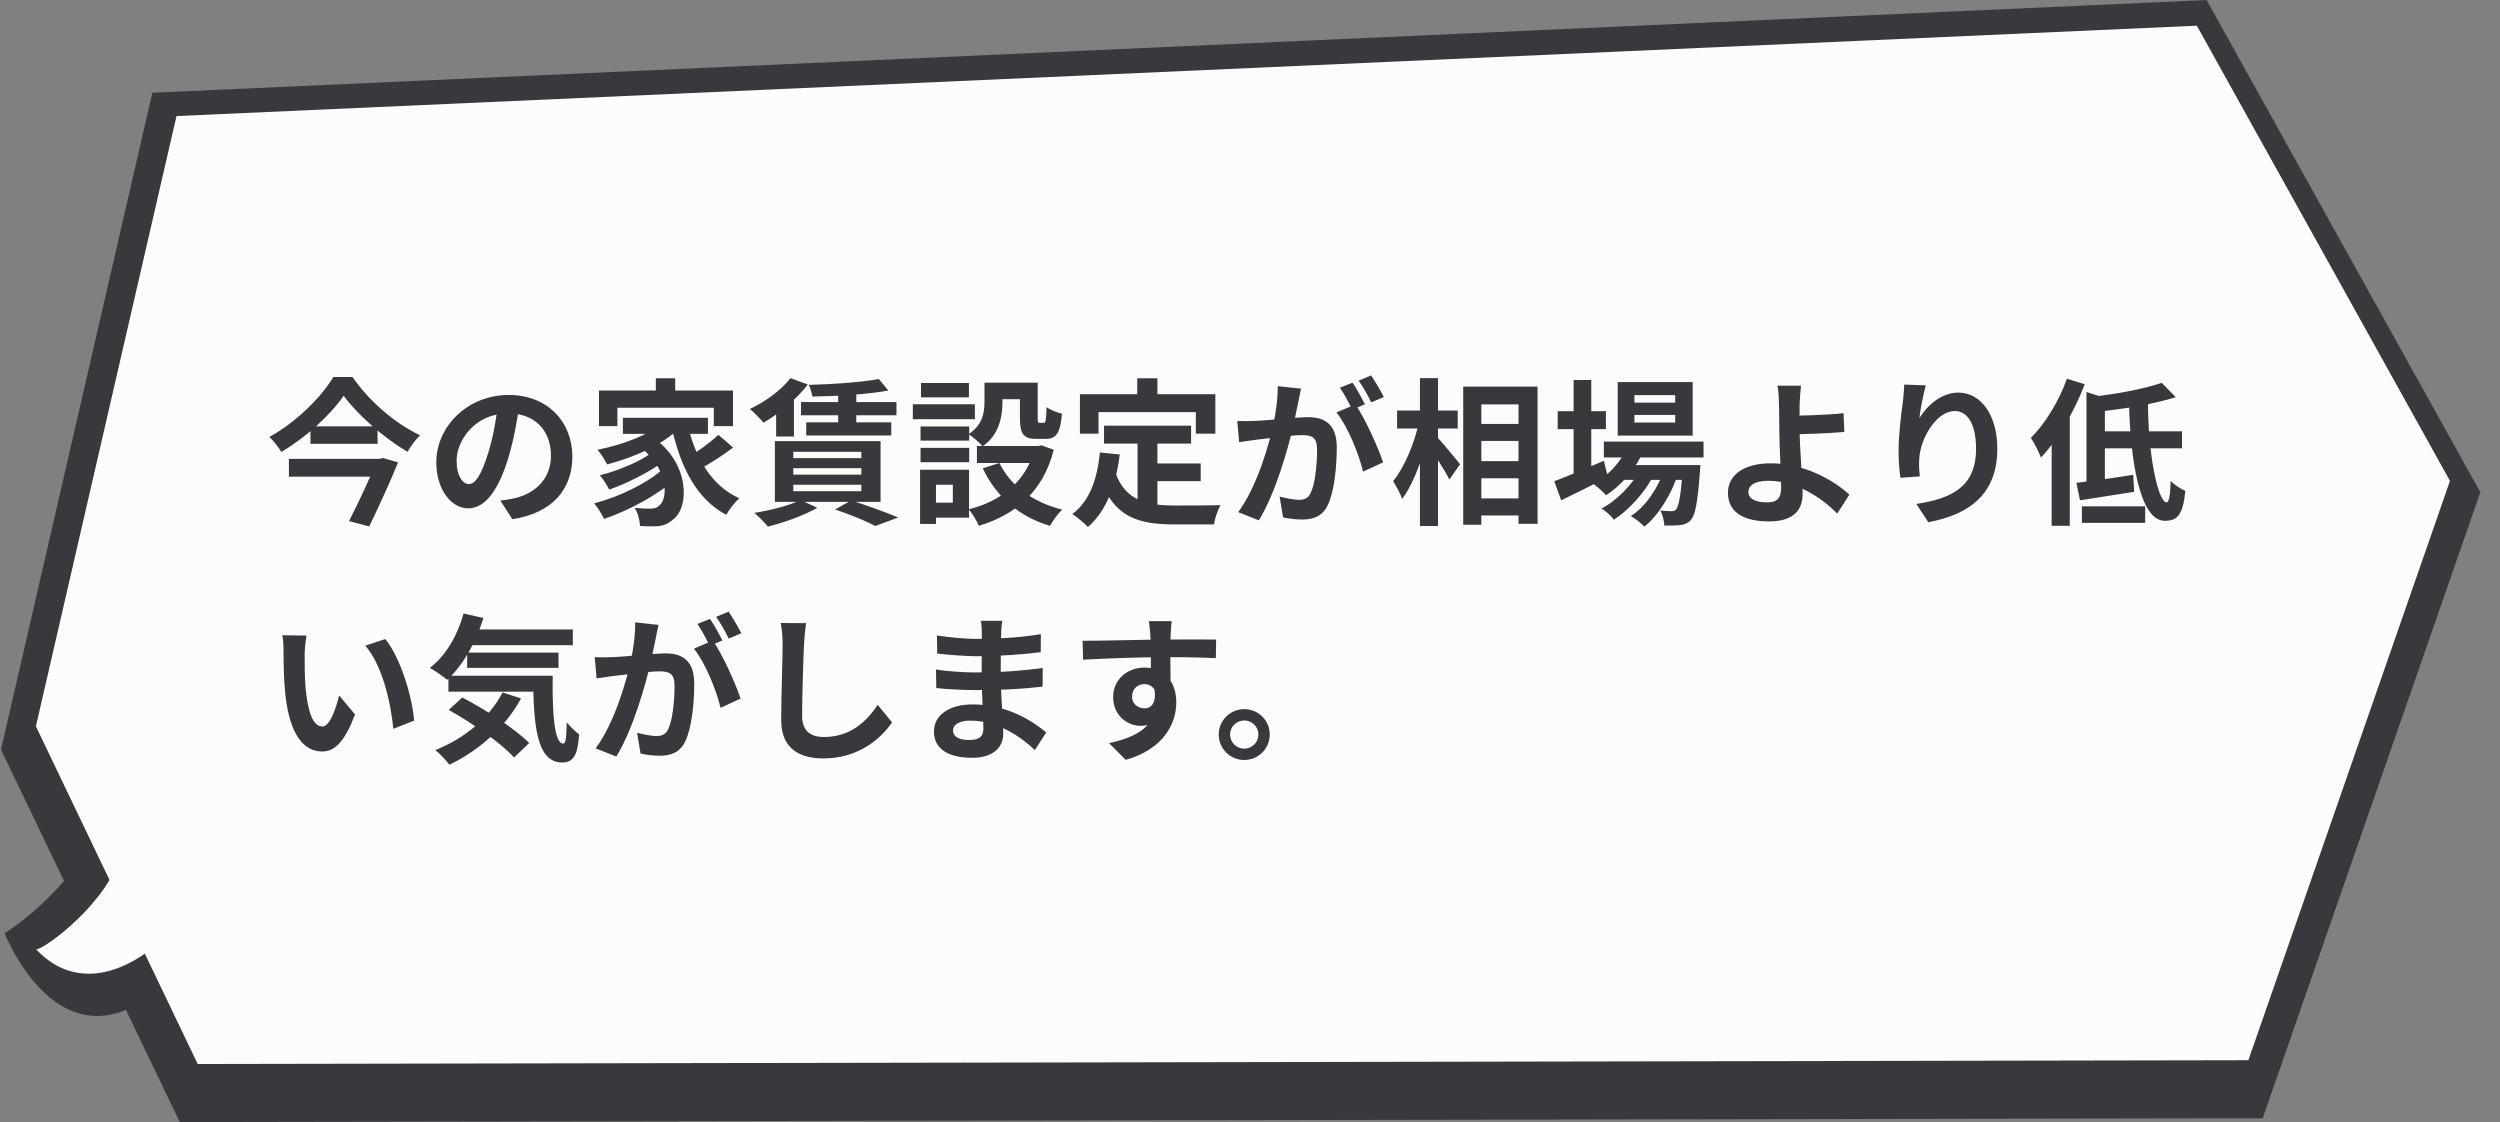
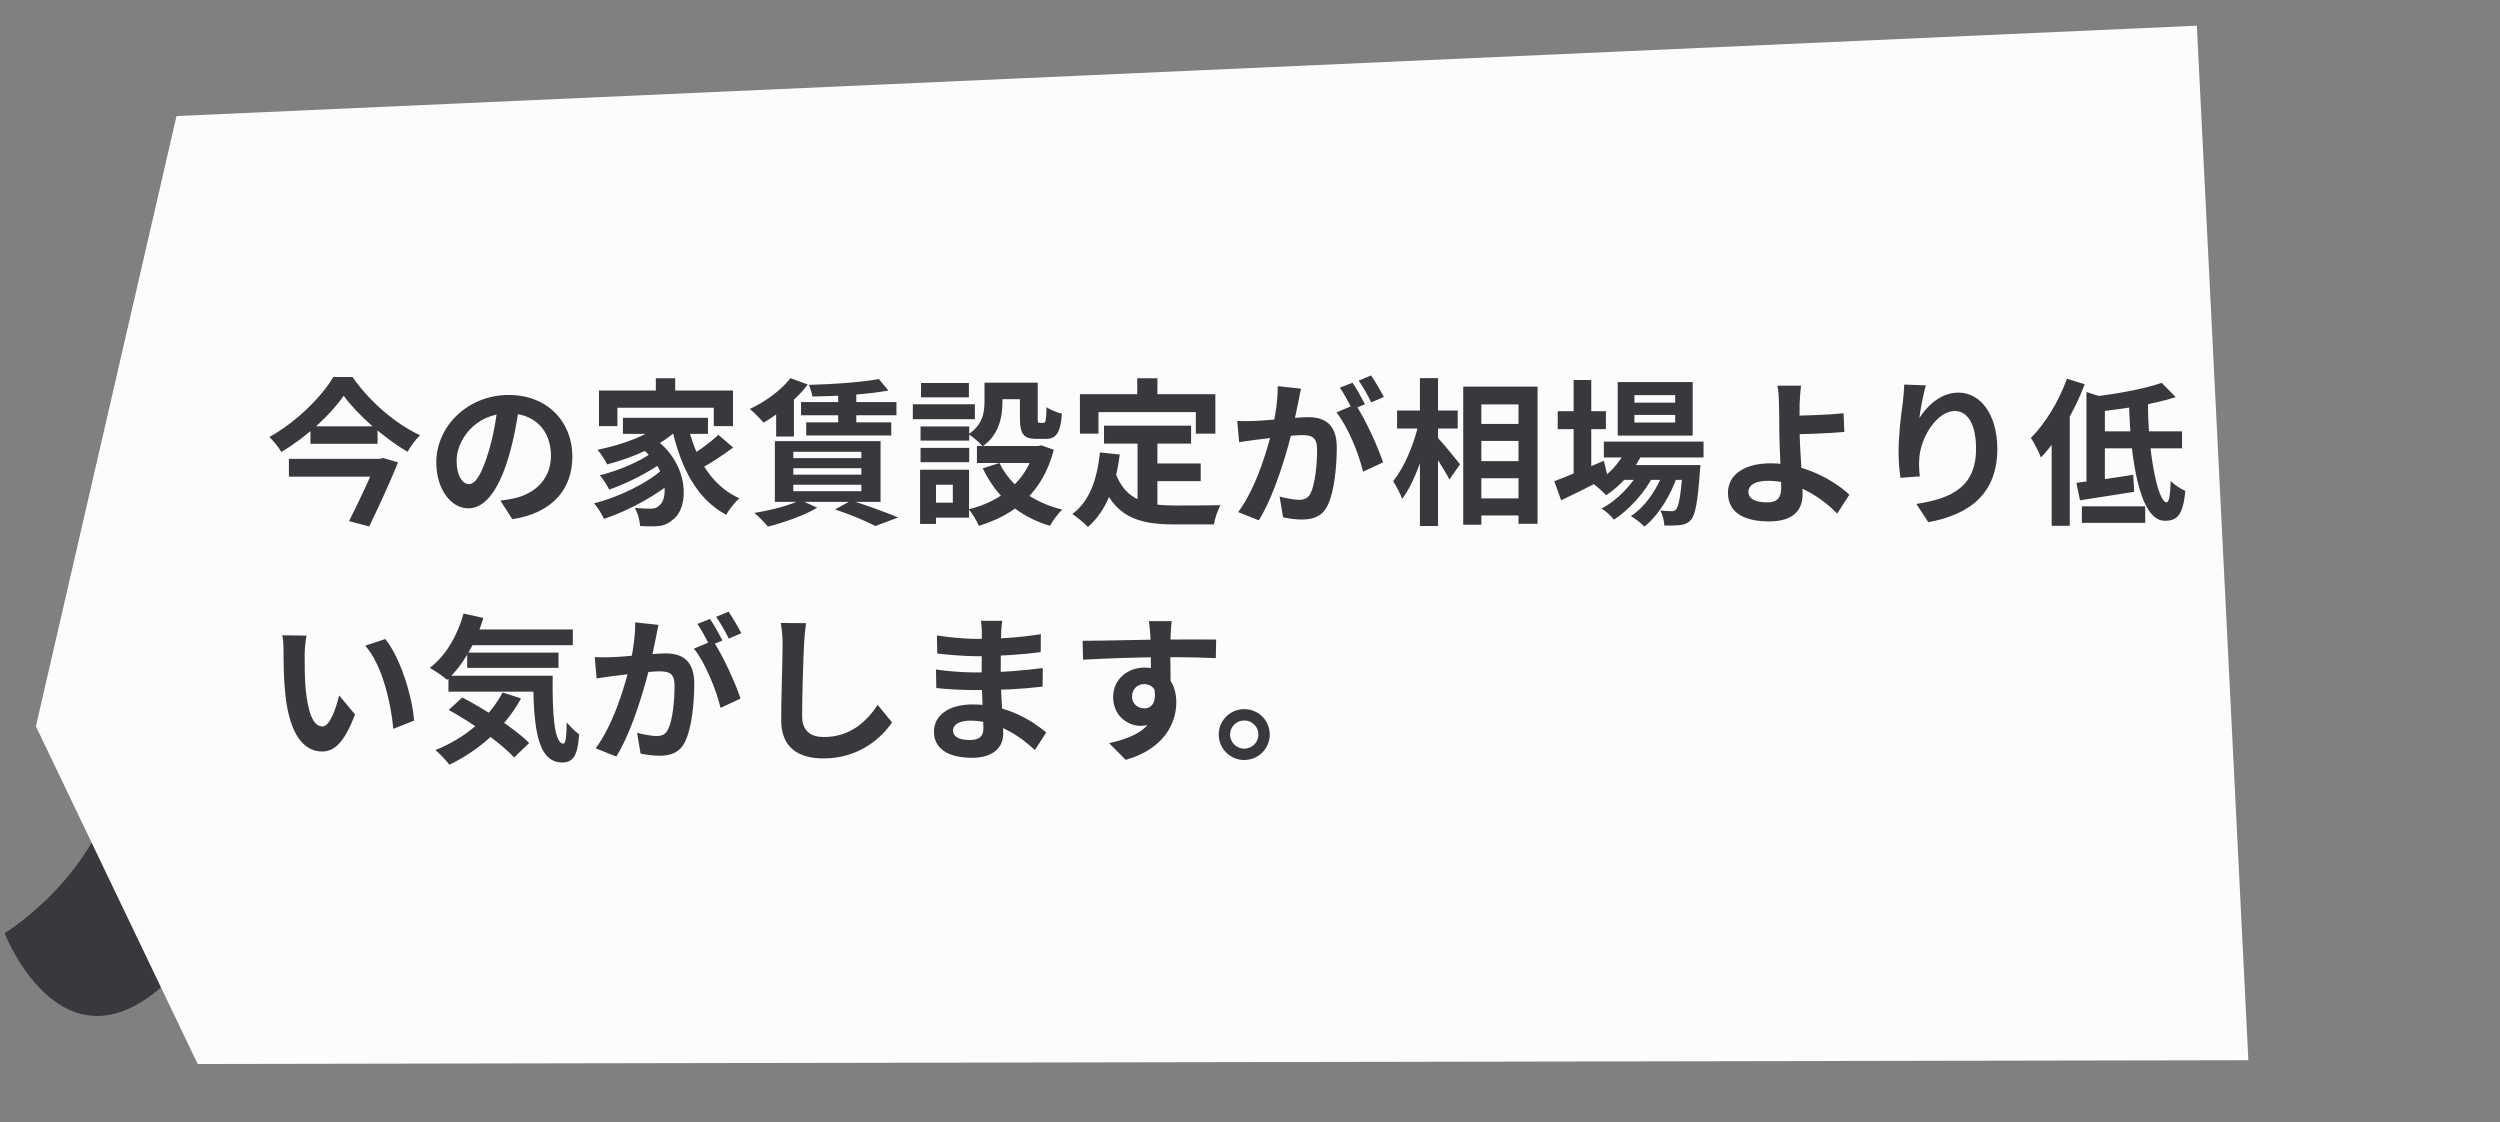
<svg xmlns="http://www.w3.org/2000/svg" width="254" height="114" viewBox="0 0 254 114" fill="none">
  <rect x="0" y="0" width="254" height="114" fill="#808080" stroke="none" />
  <path d="M12.265 77.175C10.807 88.58 0.466 94.814 0.466 94.814C0.466 94.814 6.896 111.342 18.629 98.052L12.265 77.175Z" fill="#38393C" />
-   <path d="M229.892 113.613L252 50.017L224.192 0L15.48 9.423L0.1 76.161L18.264 114L229.892 113.613Z" fill="#38393C" />
-   <path d="M17.933 11.791L223.198 2.61L248.918 48.857L228.435 107.718L20.087 108.104L3.647 73.793L17.933 11.791Z" fill="#FCFCFC" />
-   <path d="M12.264 86.744C11.037 91.674 4.508 96.458 3.679 96.458C7.16 100.179 12.032 99.647 16.805 95.201L12.264 86.744Z" fill="#FCFCFC" />
+   <path d="M17.933 11.791L223.198 2.61L228.435 107.718L20.087 108.104L3.647 73.793L17.933 11.791Z" fill="#FCFCFC" />
  <path d="M34.92 40.208C33.608 42.112 31.192 44.368 28.584 45.92C28.328 45.472 27.784 44.784 27.368 44.4C30.088 42.896 32.68 40.32 33.864 38.304H35.816C37.528 40.784 40.152 43.04 42.68 44.224C42.184 44.688 41.752 45.328 41.4 45.904C38.968 44.464 36.296 42.112 34.92 40.208ZM31.544 43.312H38.36V45.088H31.544V43.312ZM29.352 46.624H38.616V48.432H29.352V46.624ZM38.296 46.624H38.568L38.904 46.528L40.44 46.976C39.656 48.944 38.488 51.456 37.512 53.488L35.464 52.944C36.488 50.928 37.72 48.272 38.296 46.832V46.624ZM52.776 41.04C52.552 42.672 52.232 44.544 51.672 46.432C50.712 49.664 49.336 51.648 47.592 51.648C45.8 51.648 44.328 49.68 44.328 46.976C44.328 43.296 47.544 40.128 51.688 40.128C55.64 40.128 58.152 42.88 58.152 46.384C58.152 49.744 56.088 52.128 52.056 52.752L50.84 50.864C51.464 50.784 51.912 50.704 52.344 50.608C54.376 50.112 55.976 48.656 55.976 46.304C55.976 43.792 54.408 42 51.64 42C48.248 42 46.392 44.768 46.392 46.784C46.392 48.4 47.032 49.184 47.64 49.184C48.328 49.184 48.936 48.16 49.608 46C50.072 44.496 50.424 42.656 50.584 40.976L52.776 41.04ZM66.632 38.432H68.6V40.72H66.632V38.432ZM60.856 39.68H74.472V43.296H72.52V41.424H62.728V43.296H60.856V39.68ZM63.288 42.448H71.928V44.08H63.288V42.448ZM64.856 45.296L66.328 44.432C70.104 47.056 70.072 51.568 68.36 52.8C67.752 53.328 67.24 53.472 66.392 53.472C65.992 53.488 65.512 53.472 65.032 53.44C65 52.912 64.824 52.144 64.488 51.6C65.08 51.664 65.608 51.68 66.024 51.68C66.424 51.68 66.728 51.632 67 51.344C67.912 50.64 67.912 47.472 64.856 45.296ZM67.384 42.864L68.968 43.52C67.272 45.248 64.36 46.48 61.688 47.184C61.512 46.816 61.016 46.048 60.712 45.696C63.256 45.184 65.992 44.192 67.384 42.864ZM66.136 46.048L67.368 46.912C66.04 47.936 63.688 49.12 61.896 49.744C61.688 49.328 61.288 48.672 60.936 48.288C62.68 47.872 65 46.912 66.136 46.048ZM67.432 47.568L68.744 48.544C67.032 50.176 63.912 51.872 61.368 52.72C61.144 52.24 60.728 51.552 60.36 51.136C62.888 50.512 65.944 49.008 67.432 47.568ZM69.864 43.136C70.632 46.496 72.28 49.36 75.112 50.624C74.68 51.008 74.072 51.776 73.784 52.304C70.76 50.688 69.16 47.488 68.248 43.456L69.864 43.136ZM72.984 44.176L74.488 45.472C73.384 46.304 71.992 47.2 70.952 47.728L69.72 46.576C70.728 46 72.152 44.976 72.984 44.176ZM89.288 38.512L90.264 39.68C88.152 40.064 85.08 40.256 82.536 40.288C82.488 39.952 82.328 39.424 82.184 39.104C84.648 39.04 87.56 38.832 89.288 38.512ZM81.384 40.848H91.08V42.192H81.384V40.848ZM81.912 42.912H90.552V44.24H81.912V42.912ZM85.16 39.472H87V43.488H85.16V39.472ZM80.312 38.416L82.072 39.072C80.936 40.56 79.128 42.048 77.576 42.944C77.256 42.576 76.6 41.872 76.184 41.552C77.736 40.832 79.368 39.648 80.312 38.416ZM80.6 47.568V48.224H87.512V47.568H80.6ZM80.6 49.248V49.904H87.512V49.248H80.6ZM80.6 45.904V46.544H87.512V45.904H80.6ZM78.728 44.816H89.464V50.992H78.728V44.816ZM84.84 51.76L86.488 50.848C88.152 51.376 90.12 52.096 91.256 52.576L88.936 53.44C88.056 52.976 86.44 52.288 84.84 51.76ZM81.32 50.8L83.032 51.584C81.72 52.368 79.656 53.088 78.024 53.504C77.704 53.12 77.048 52.432 76.632 52.112C78.328 51.84 80.232 51.36 81.32 50.8ZM78.856 41.28L80.04 40.08L80.664 40.256V44.352H78.856V41.28ZM100.024 38.88H101.848V40.832C101.848 42.336 101.512 44.192 99.832 45.344C99.56 44.992 98.792 44.352 98.408 44.112C99.864 43.152 100.024 41.872 100.024 40.784V38.88ZM103.624 38.88H105.432V42.464C105.432 42.912 105.448 42.96 105.624 42.96C105.704 42.96 105.944 42.96 106.04 42.96C106.232 42.96 106.296 42.752 106.328 41.36C106.664 41.632 107.416 41.92 107.896 42.032C107.736 44.032 107.288 44.592 106.232 44.592C105.976 44.592 105.544 44.592 105.288 44.592C104.008 44.592 103.624 44.096 103.624 42.496V38.88ZM101.544 47.04C102.632 49.312 104.92 51.04 107.928 51.776C107.496 52.16 106.936 52.944 106.68 53.424C103.48 52.48 101.224 50.448 99.848 47.584L101.544 47.04ZM105.128 45.312H105.48L105.816 45.248L107.064 45.696C105.96 49.984 103.192 52.288 99.448 53.424C99.256 52.944 98.776 52.144 98.424 51.744C101.752 50.928 104.296 48.848 105.128 45.6V45.312ZM99.256 45.312H105.88V47.04H99.256V45.312ZM100.76 38.88H104.6V40.56H100.76V38.88ZM93.528 43.328H98.472V44.768H93.528V43.328ZM93.576 38.912H98.44V40.368H93.576V38.912ZM93.528 45.504H98.472V46.96H93.528V45.504ZM92.744 41.072H99.048V42.592H92.744V41.072ZM94.408 47.728H98.456V52.592H94.408V51.072H96.808V49.248H94.408V47.728ZM93.48 47.728H95.096V53.232H93.48V47.728ZM112.168 43.248H121.016V45.072H112.168V43.248ZM116.584 47.088H121.992V48.88H116.584V47.088ZM115.576 44.304H117.592V52.032L115.576 51.792V44.304ZM111.752 45.968L113.768 46.176C113.352 49.424 112.36 51.968 110.536 53.536C110.216 53.2 109.4 52.512 108.952 52.224C110.68 50.944 111.48 48.72 111.752 45.968ZM113.304 47.968C114.328 50.912 116.568 51.36 119.416 51.36C120.264 51.36 122.936 51.36 124.008 51.328C123.736 51.776 123.416 52.704 123.336 53.28H119.304C115.608 53.28 113.112 52.528 111.736 48.496L113.304 47.968ZM115.544 38.432H117.592V41.36H115.544V38.432ZM109.72 40.048H123.48V44.064H121.496V41.872H111.608V44.064H109.72V40.048ZM132.184 39.488C132.088 39.904 131.992 40.416 131.912 40.816C131.752 41.536 131.56 42.528 131.384 43.344C130.856 45.6 129.576 50.16 127.896 52.864L125.8 52.032C127.704 49.472 128.904 45.248 129.352 43.232C129.656 41.792 129.832 40.432 129.816 39.232L132.184 39.488ZM137.704 41.088C138.68 42.48 140.024 45.456 140.52 46.976L138.488 47.92C138.072 46.144 136.936 43.328 135.784 41.904L137.704 41.088ZM125.704 42.768C126.28 42.8 126.824 42.784 127.416 42.768C128.696 42.736 131.736 42.384 132.92 42.384C134.616 42.384 135.816 43.136 135.816 45.456C135.816 47.344 135.576 49.936 134.904 51.312C134.376 52.432 133.48 52.784 132.28 52.784C131.656 52.784 130.904 52.688 130.36 52.56L130.008 50.448C130.632 50.624 131.544 50.784 131.96 50.784C132.504 50.784 132.92 50.624 133.16 50.096C133.608 49.2 133.816 47.248 133.816 45.68C133.816 44.4 133.272 44.208 132.264 44.208C131.32 44.208 128.552 44.56 127.672 44.672C127.208 44.736 126.376 44.848 125.896 44.928L125.704 42.768ZM137.416 38.88C137.816 39.456 138.376 40.48 138.68 41.072L137.4 41.616C137.064 40.96 136.568 40.016 136.136 39.392L137.416 38.88ZM139.304 38.144C139.72 38.752 140.312 39.776 140.6 40.336L139.32 40.88C139 40.208 138.472 39.28 138.04 38.672L139.304 38.144ZM149.576 43.072H155.304V44.8H149.576V43.072ZM149.592 46.848H155.32V48.592H149.592V46.848ZM149.576 50.64H155.32V52.368H149.576V50.64ZM148.664 39.28H156.216V53.216H154.28V41.088H150.504V53.312H148.664V39.28ZM141.944 41.712H148.104V43.536H141.944V41.712ZM144.264 38.416H146.104V53.44H144.264V38.416ZM144.152 42.944L145.304 43.344C144.776 45.952 143.72 49.024 142.456 50.688C142.28 50.144 141.832 49.36 141.544 48.88C142.696 47.488 143.72 44.992 144.152 42.944ZM145.96 44.352C146.424 44.8 147.992 46.736 148.344 47.168L147.256 48.72C146.792 47.776 145.656 46.032 145.08 45.232L145.96 44.352ZM162.952 44.864H173.08V46.48H162.952V44.864ZM164.696 47.248H171.272V48.752H164.696V47.248ZM165.304 45.456L166.952 45.872C166.136 47.728 164.696 49.328 163.176 50.32C162.904 50 162.264 49.424 161.896 49.168C163.368 48.336 164.648 47.008 165.304 45.456ZM170.968 47.248H172.76C172.76 47.248 172.744 47.68 172.712 47.904C172.488 51.04 172.232 52.336 171.8 52.816C171.496 53.168 171.144 53.296 170.728 53.344C170.36 53.392 169.752 53.408 169.096 53.392C169.08 52.928 168.92 52.272 168.68 51.872C169.176 51.92 169.608 51.936 169.816 51.936C170.04 51.936 170.168 51.904 170.296 51.744C170.552 51.456 170.792 50.352 170.968 47.504V47.248ZM166.056 42.16V42.928H170.2V42.16H166.056ZM166.056 40.144V40.912H170.2V40.144H166.056ZM164.36 38.816H171.976V44.256H164.36V38.816ZM158.264 41.776H163.16V43.6H158.264V41.776ZM159.88 38.608H161.672V48.56H159.88V38.608ZM157.912 48.896C159.144 48.432 161.096 47.616 162.952 46.816L163.352 48.464C161.752 49.296 160.024 50.16 158.616 50.832L157.912 48.896ZM169.144 47.552L170.44 48.256C169.832 50.176 168.488 52.4 167.064 53.504C166.728 53.136 166.168 52.704 165.688 52.432C167.24 51.472 168.552 49.408 169.144 47.552ZM166.712 47.568L167.976 48.32C167.176 49.968 165.496 51.824 163.976 52.8C163.672 52.4 163.16 51.936 162.712 51.664C164.296 50.864 165.944 49.136 166.712 47.568ZM182.984 39.184C182.92 39.648 182.872 40.432 182.84 41.056C182.824 41.824 182.84 42.736 182.84 43.648C182.84 45.424 183.144 48.864 183.144 50.208C183.144 51.632 182.408 52.976 179.736 52.976C177.432 52.976 175.56 52.224 175.56 50.064C175.56 48.384 177 47.072 179.928 47.072C183.272 47.072 186.264 48.752 187.896 50.256L186.664 52.176C185.08 50.576 182.536 48.848 179.64 48.848C178.392 48.848 177.64 49.264 177.64 49.968C177.64 50.736 178.44 51.04 179.56 51.04C180.584 51.04 180.968 50.576 180.968 49.52C180.968 48.4 180.776 45.168 180.776 43.648C180.776 42.688 180.76 41.744 180.744 41.056C180.728 40.256 180.68 39.568 180.584 39.184H182.984ZM181.768 42.24C182.712 42.24 185.512 42.176 187.304 41.984L187.384 43.888C185.576 44.048 182.76 44.128 181.768 44.128V42.24ZM195.663 39.152C195.439 39.936 195.103 41.584 195.007 42.48C195.775 41.248 197.183 39.888 198.975 39.888C201.199 39.888 202.927 42.08 202.927 45.6C202.927 50.128 200.159 52.272 195.919 53.056L194.703 51.2C198.271 50.656 200.767 49.472 200.767 45.6C200.767 43.136 199.935 41.76 198.607 41.76C196.719 41.76 195.055 44.608 194.991 46.704C194.959 47.152 194.975 47.664 195.055 48.4L193.087 48.544C192.991 47.92 192.895 46.944 192.895 45.872C192.895 44.368 193.103 42.4 193.343 40.736C193.407 40.144 193.455 39.504 193.471 39.072L195.663 39.152ZM219.632 38.896L221.056 40.352C218.784 41.072 215.696 41.568 213.024 41.84C212.944 41.408 212.688 40.72 212.496 40.32C215.056 40.032 217.904 39.504 219.632 38.896ZM211.984 39.824L213.856 40.432V49.424H211.984V39.824ZM210.96 49.056C212.464 48.88 214.64 48.576 216.736 48.24L216.832 49.968C214.928 50.272 212.896 50.592 211.328 50.832L210.96 49.056ZM213.12 43.824H221.696V45.552H213.12V43.824ZM216.304 40.704H218.24C218.192 45.792 219.216 51.04 220.128 51.04C220.368 51.04 220.496 50.352 220.544 48.864C220.944 49.28 221.568 49.68 222.032 49.872C221.792 52.352 221.2 52.912 219.936 52.912C217.392 52.912 216.416 46.688 216.304 40.704ZM211.52 51.44H217.952V53.12H211.52V51.44ZM210 38.48L211.808 39.04C210.768 41.776 209.104 44.656 207.36 46.48C207.184 46.016 206.672 44.96 206.336 44.496C207.792 43.04 209.184 40.768 210 38.48ZM208.448 42.896L210.272 41.072L210.288 41.088V53.424H208.448V42.896ZM31.144 64.576C31.032 65.136 30.952 66.08 30.952 66.528C30.952 67.568 30.952 68.752 31.048 69.92C31.272 72.224 31.752 73.808 32.76 73.808C33.528 73.808 34.152 71.92 34.456 70.656L36.072 72.592C35 75.392 34.008 76.352 32.728 76.352C30.952 76.352 29.432 74.784 28.984 70.496C28.824 69.024 28.808 67.136 28.808 66.16C28.808 65.728 28.792 65.04 28.68 64.544L31.144 64.576ZM39.144 64.928C40.664 66.768 41.896 70.768 42.072 73.216L39.96 74.048C39.72 71.456 38.856 67.584 37.112 65.6L39.144 64.928ZM47.288 63.952H58.2V65.552H47.288V63.952ZM47.464 66.304H56.744V67.856H47.464V66.304ZM45.56 68.656H54.808V70.272H45.56V68.656ZM47.096 62.336L49.112 62.784C48.344 65.344 46.984 67.648 45.432 69.072C45.048 68.736 44.168 68.128 43.672 67.856C45.272 66.64 46.488 64.576 47.096 62.336ZM51.064 70.352L52.936 70.96C51.304 73.968 48.584 76.288 45.656 77.696C45.368 77.296 44.664 76.544 44.232 76.208C47.176 75.04 49.704 72.96 51.064 70.352ZM54.168 68.656H56.152C56.104 72.512 56.312 75.552 57.24 75.552C57.496 75.552 57.56 74.688 57.576 73.392C57.96 73.84 58.44 74.32 58.84 74.608C58.696 76.608 58.344 77.456 57.112 77.472C54.472 77.456 54.2 73.552 54.168 68.656ZM45.592 72.128L46.968 70.864C49.272 72.064 52.296 74.016 53.768 75.488L52.232 76.96C50.904 75.488 47.96 73.44 45.592 72.128ZM66.904 63.488C66.808 63.904 66.712 64.416 66.632 64.816C66.472 65.536 66.28 66.528 66.104 67.344C65.576 69.6 64.296 74.16 62.616 76.864L60.52 76.032C62.424 73.472 63.624 69.248 64.072 67.232C64.376 65.792 64.552 64.432 64.536 63.232L66.904 63.488ZM72.424 65.088C73.4 66.48 74.744 69.456 75.24 70.976L73.208 71.92C72.792 70.144 71.656 67.328 70.504 65.904L72.424 65.088ZM60.424 66.768C61 66.8 61.544 66.784 62.136 66.768C63.416 66.736 66.456 66.384 67.64 66.384C69.336 66.384 70.536 67.136 70.536 69.456C70.536 71.344 70.296 73.936 69.624 75.312C69.096 76.432 68.2 76.784 67 76.784C66.376 76.784 65.624 76.688 65.08 76.56L64.728 74.448C65.352 74.624 66.264 74.784 66.68 74.784C67.224 74.784 67.64 74.624 67.88 74.096C68.328 73.2 68.536 71.248 68.536 69.68C68.536 68.4 67.992 68.208 66.984 68.208C66.04 68.208 63.272 68.56 62.392 68.672C61.928 68.736 61.096 68.848 60.616 68.928L60.424 66.768ZM72.136 62.88C72.536 63.456 73.096 64.48 73.4 65.072L72.12 65.616C71.784 64.96 71.288 64.016 70.856 63.392L72.136 62.88ZM74.024 62.144C74.44 62.752 75.032 63.776 75.32 64.336L74.04 64.88C73.72 64.208 73.192 63.28 72.76 62.672L74.024 62.144ZM81.896 63.312C81.8 63.984 81.72 64.816 81.688 65.456C81.608 67.184 81.496 70.752 81.496 72.736C81.496 74.352 82.456 74.88 83.704 74.88C86.344 74.88 88.008 73.36 89.176 71.616L90.632 73.392C89.592 74.928 87.32 77.056 83.672 77.056C81.048 77.056 79.368 75.904 79.368 73.168C79.368 71.024 79.512 66.832 79.512 65.456C79.512 64.688 79.448 63.92 79.32 63.296L81.896 63.312ZM101.832 63.072C101.784 63.392 101.736 63.792 101.72 64.208C101.688 65.024 101.672 67.296 101.672 68.64C101.672 70.4 101.928 73.296 101.928 74.56C101.928 75.936 100.888 76.992 98.792 76.992C96.232 76.992 94.888 76.016 94.888 74.32C94.888 72.704 96.376 71.568 98.824 71.568C102.344 71.568 104.968 73.296 106.296 74.416L105.144 76.208C103.624 74.768 101.304 73.216 98.568 73.216C97.448 73.216 96.824 73.648 96.824 74.208C96.824 74.816 97.384 75.184 98.488 75.184C99.336 75.184 99.912 74.944 99.912 74.016C99.912 73.056 99.736 70.192 99.736 68.64C99.736 67.104 99.752 65.072 99.752 64.16C99.752 63.872 99.72 63.376 99.656 63.072H101.832ZM95.192 64.56C96.328 64.752 98.168 64.912 99.144 64.912C101.32 64.912 103.416 64.8 105.752 64.432L105.736 66.256C104.104 66.48 101.56 66.672 99.16 66.672C98.136 66.672 96.28 66.528 95.224 66.4L95.192 64.56ZM95.096 68.016C96.152 68.208 98.104 68.32 98.952 68.32C101.912 68.32 103.976 68.128 105.944 67.872L105.928 69.76C103.72 70.016 101.976 70.112 98.936 70.112C97.992 70.112 96.184 70.032 95.128 69.904L95.096 68.016ZM119.048 63.104C119 63.376 118.952 64.224 118.936 64.48C118.888 65.536 118.92 68.8 118.936 70.08L116.936 69.408C116.936 68.416 116.936 65.344 116.872 64.496C116.824 63.856 116.76 63.312 116.728 63.104H119.048ZM109.992 65.104C112.376 65.104 116.6 64.976 118.6 64.976C120.232 64.976 122.664 64.96 123.56 64.976L123.528 66.864C122.536 66.816 120.904 66.768 118.552 66.768C115.64 66.768 112.456 66.896 110.04 67.024L109.992 65.104ZM118.664 69.84C118.664 72.448 117.704 73.744 115.864 73.744C114.632 73.744 113.096 72.768 113.096 70.816C113.096 69.008 114.568 67.824 116.296 67.824C118.408 67.824 119.512 69.376 119.512 71.36C119.512 73.456 118.28 76.096 114.376 77.2L112.68 75.504C115.4 74.912 117.528 73.84 117.528 71.04C117.528 70 116.968 69.504 116.264 69.504C115.64 69.504 115.016 69.936 115.016 70.784C115.016 71.504 115.608 71.968 116.264 71.968C117.016 71.968 117.672 71.328 117.16 69.424L118.664 69.84ZM126.414 72.048C127.854 72.048 129.006 73.2 129.006 74.624C129.006 76.064 127.854 77.216 126.414 77.216C124.99 77.216 123.822 76.064 123.822 74.624C123.822 73.2 124.99 72.048 126.414 72.048ZM126.414 76.064C127.214 76.064 127.854 75.424 127.854 74.624C127.854 73.84 127.214 73.2 126.414 73.2C125.63 73.2 124.974 73.84 124.974 74.624C124.974 75.424 125.63 76.064 126.414 76.064Z" fill="#38393C" />
</svg>